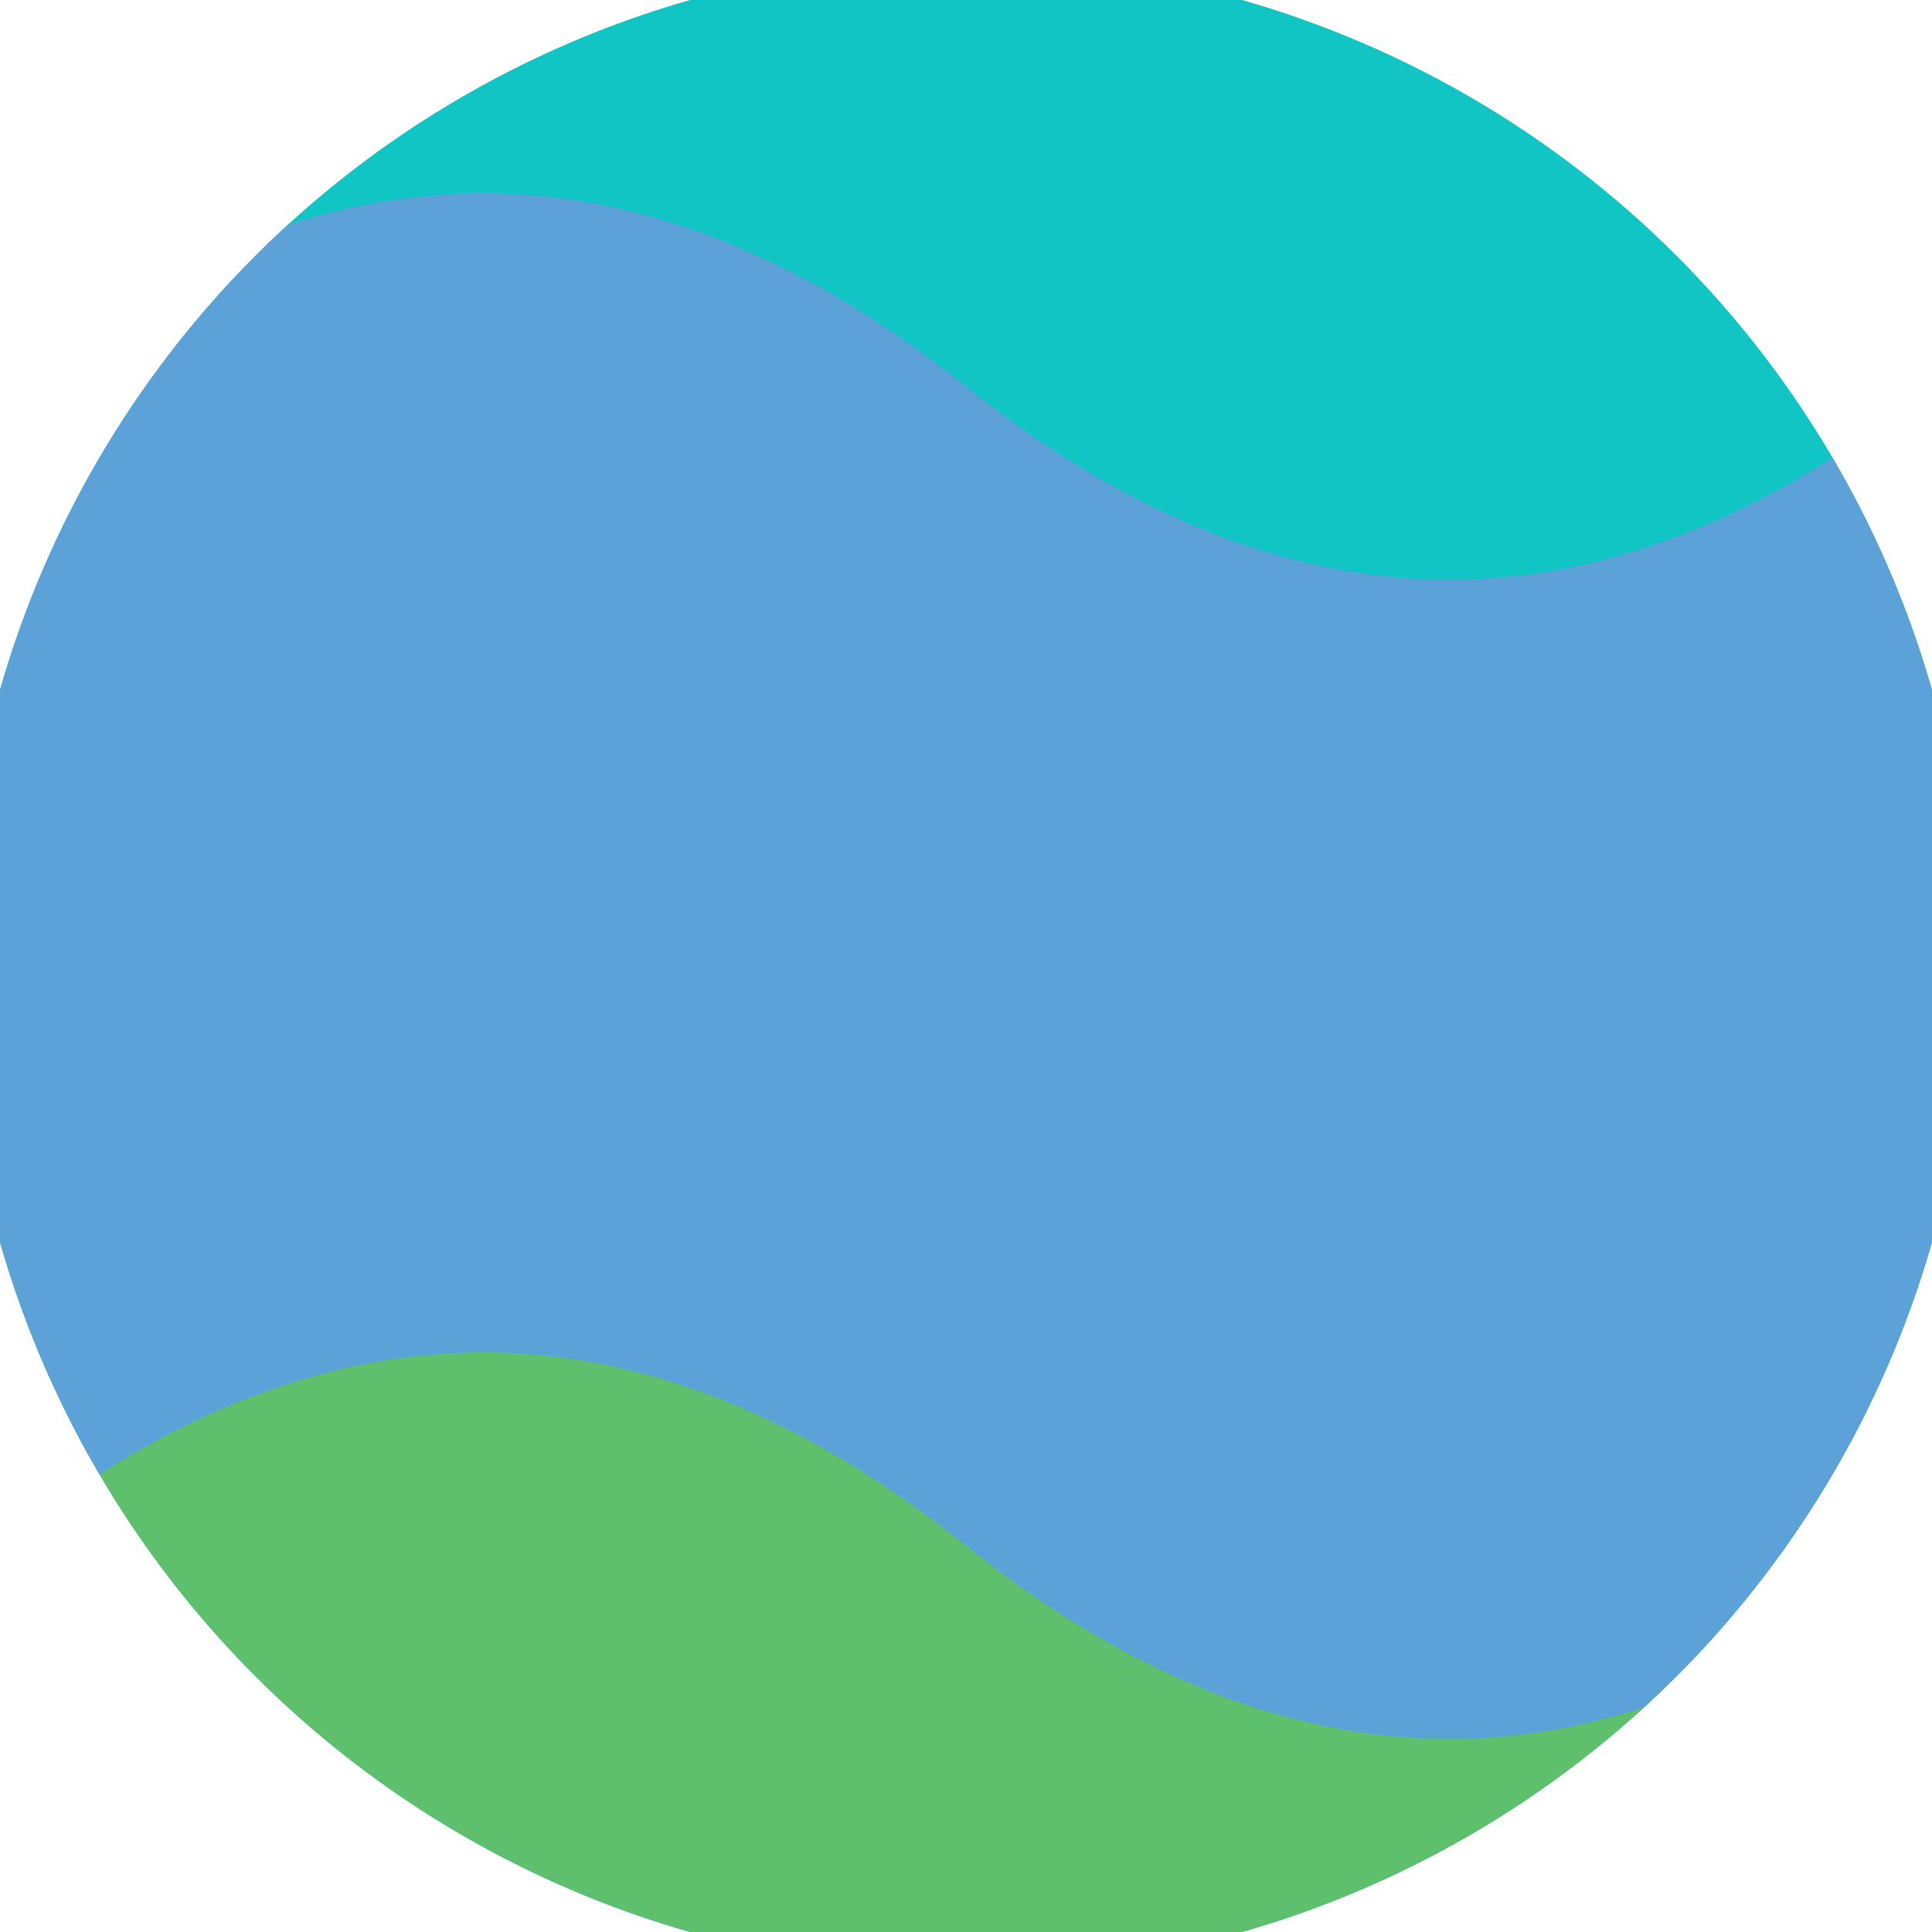
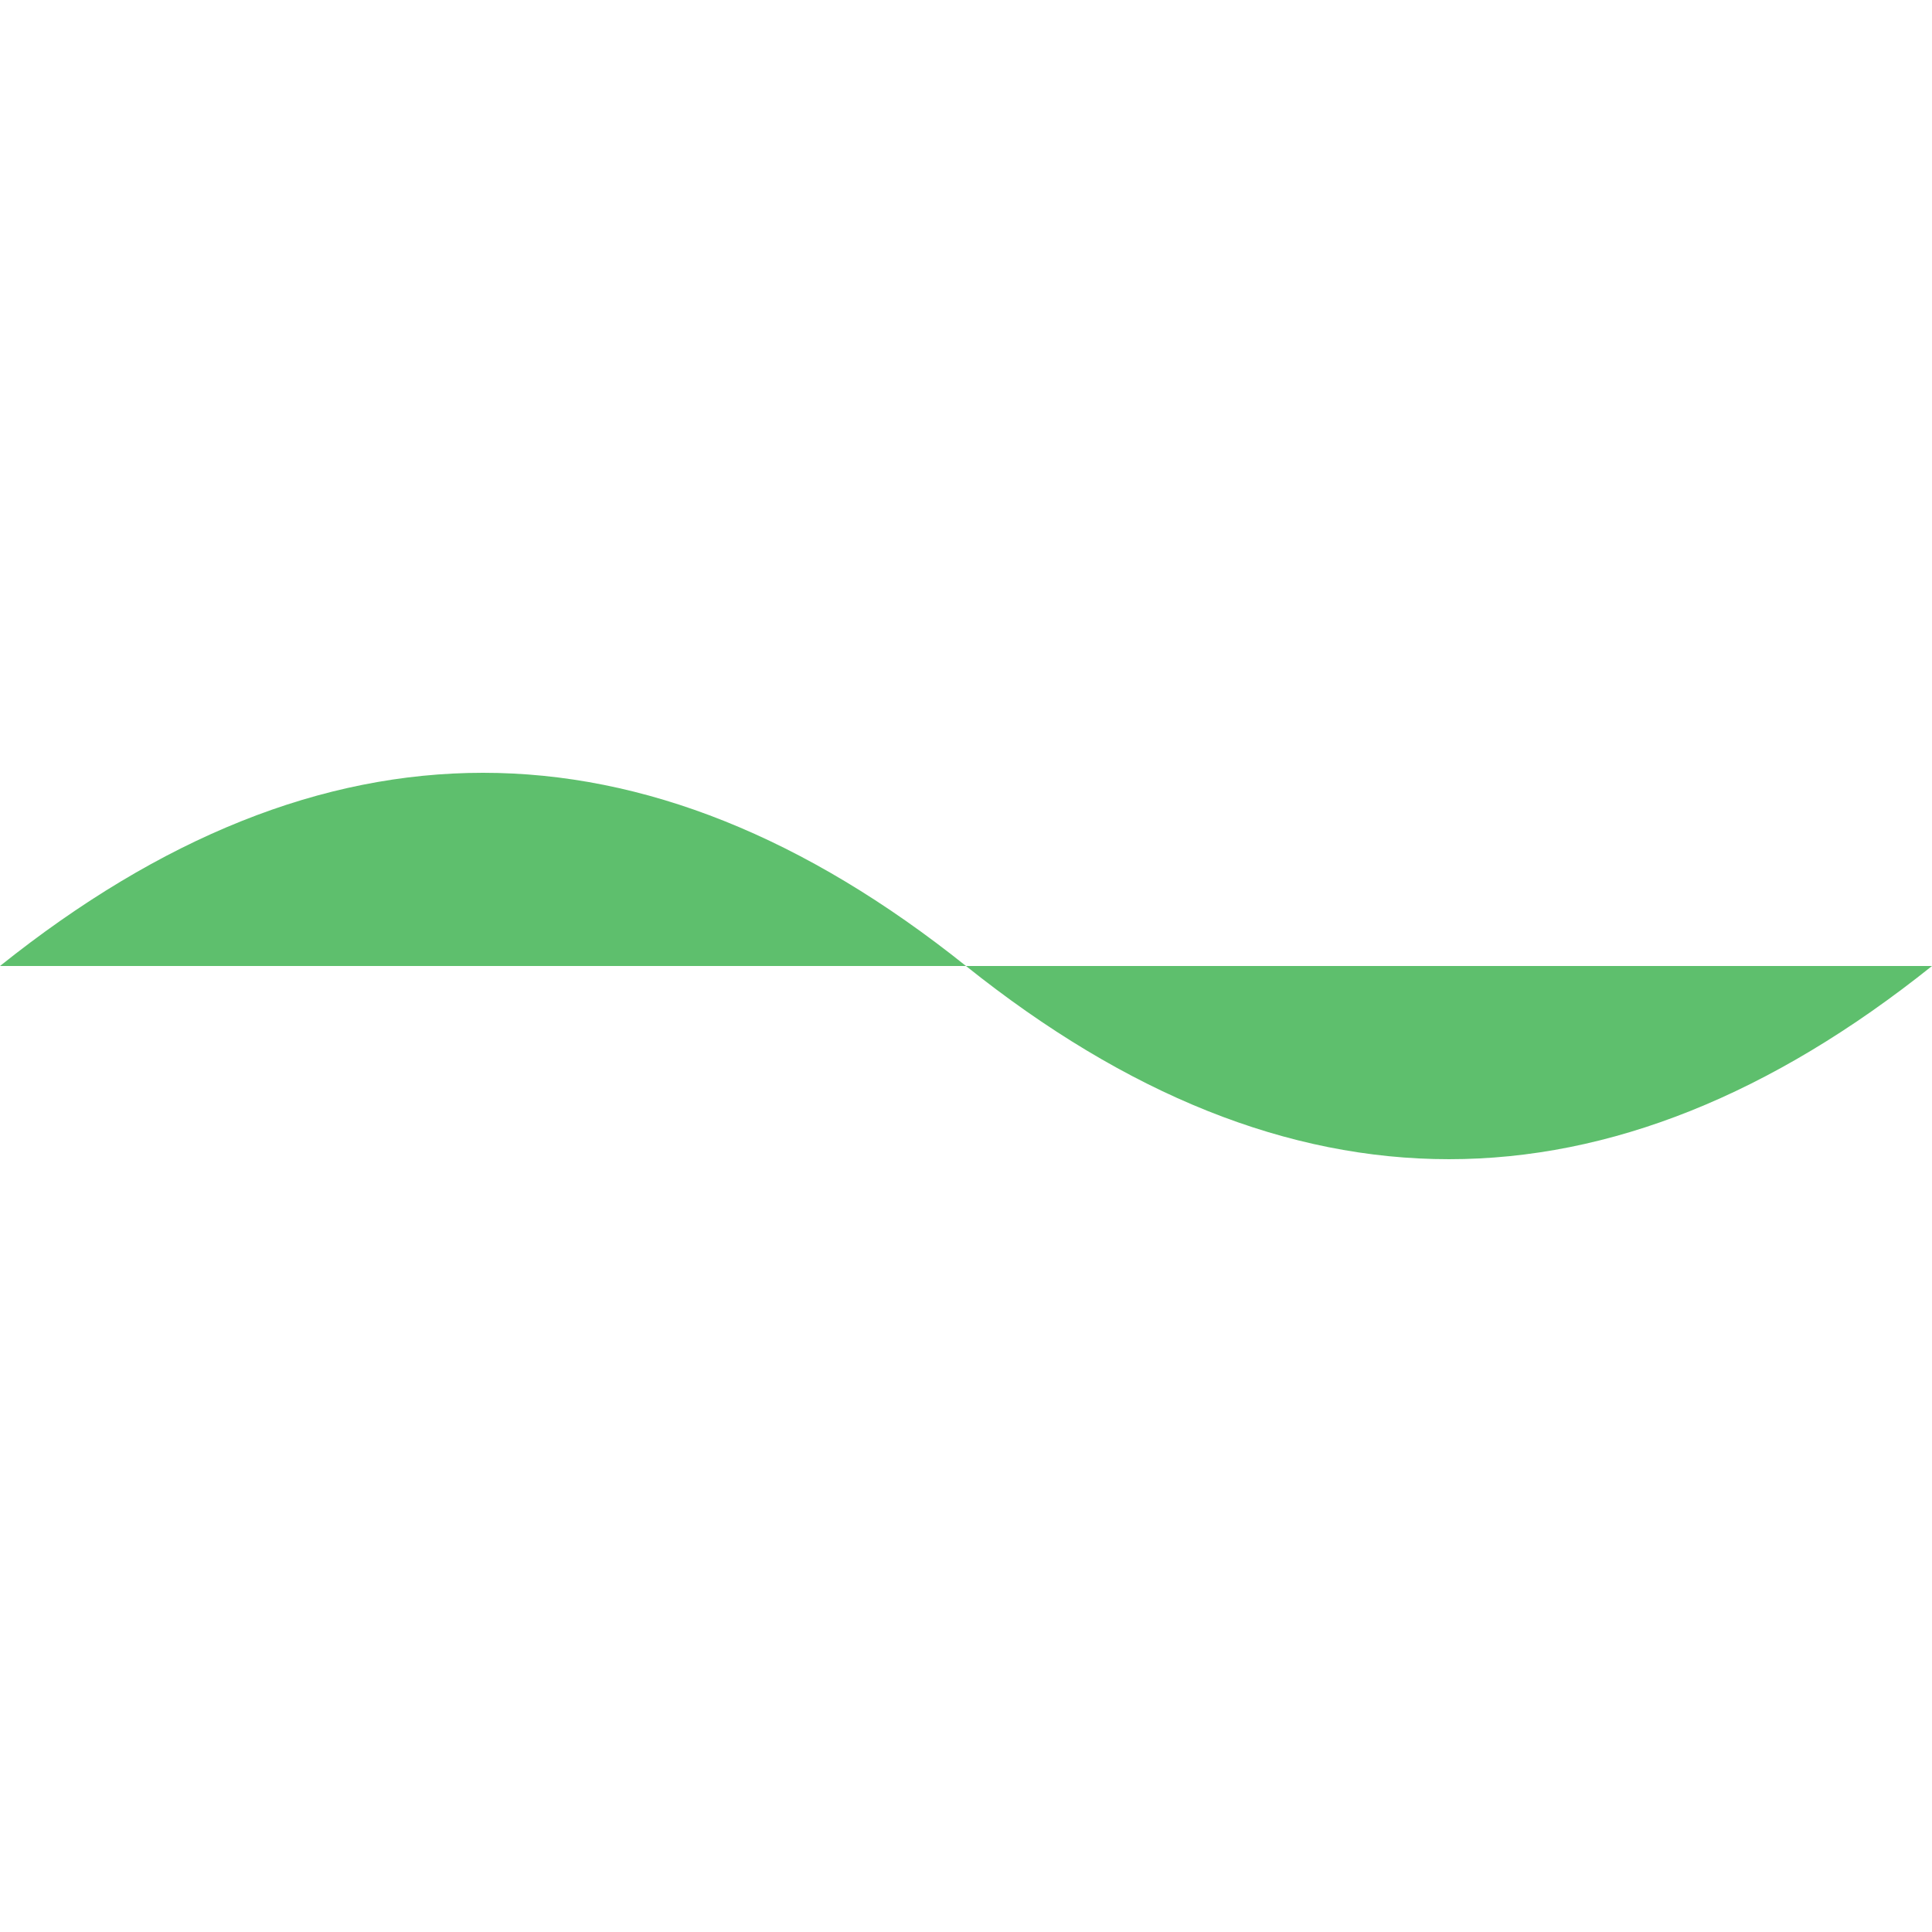
<svg xmlns="http://www.w3.org/2000/svg" width="128" height="128" viewBox="0 0 100 100" shape-rendering="geometricPrecision">
  <defs>
    <clipPath id="clip">
      <circle cx="50" cy="50" r="52" />
    </clipPath>
  </defs>
  <g transform="rotate(0 50 50)">
-     <rect x="0" y="0" width="100" height="100" fill="#11c5c5" clip-path="url(#clip)" />
-     <path d="M 0 50 Q 25 30 50 50 T 100 50 V 100 H 0 Z" fill="#5ebf6d" clip-path="url(#clip)" />
-     <path d="M 0 20 Q 25 0 50 20 T 100 20                             V 80 Q 75 100 50 80 T 0 80 Z" fill="#5ca2d9" clip-path="url(#clip)" />
+     <path d="M 0 50 Q 25 30 50 50 T 100 50 H 0 Z" fill="#5ebf6d" clip-path="url(#clip)" />
  </g>
</svg>